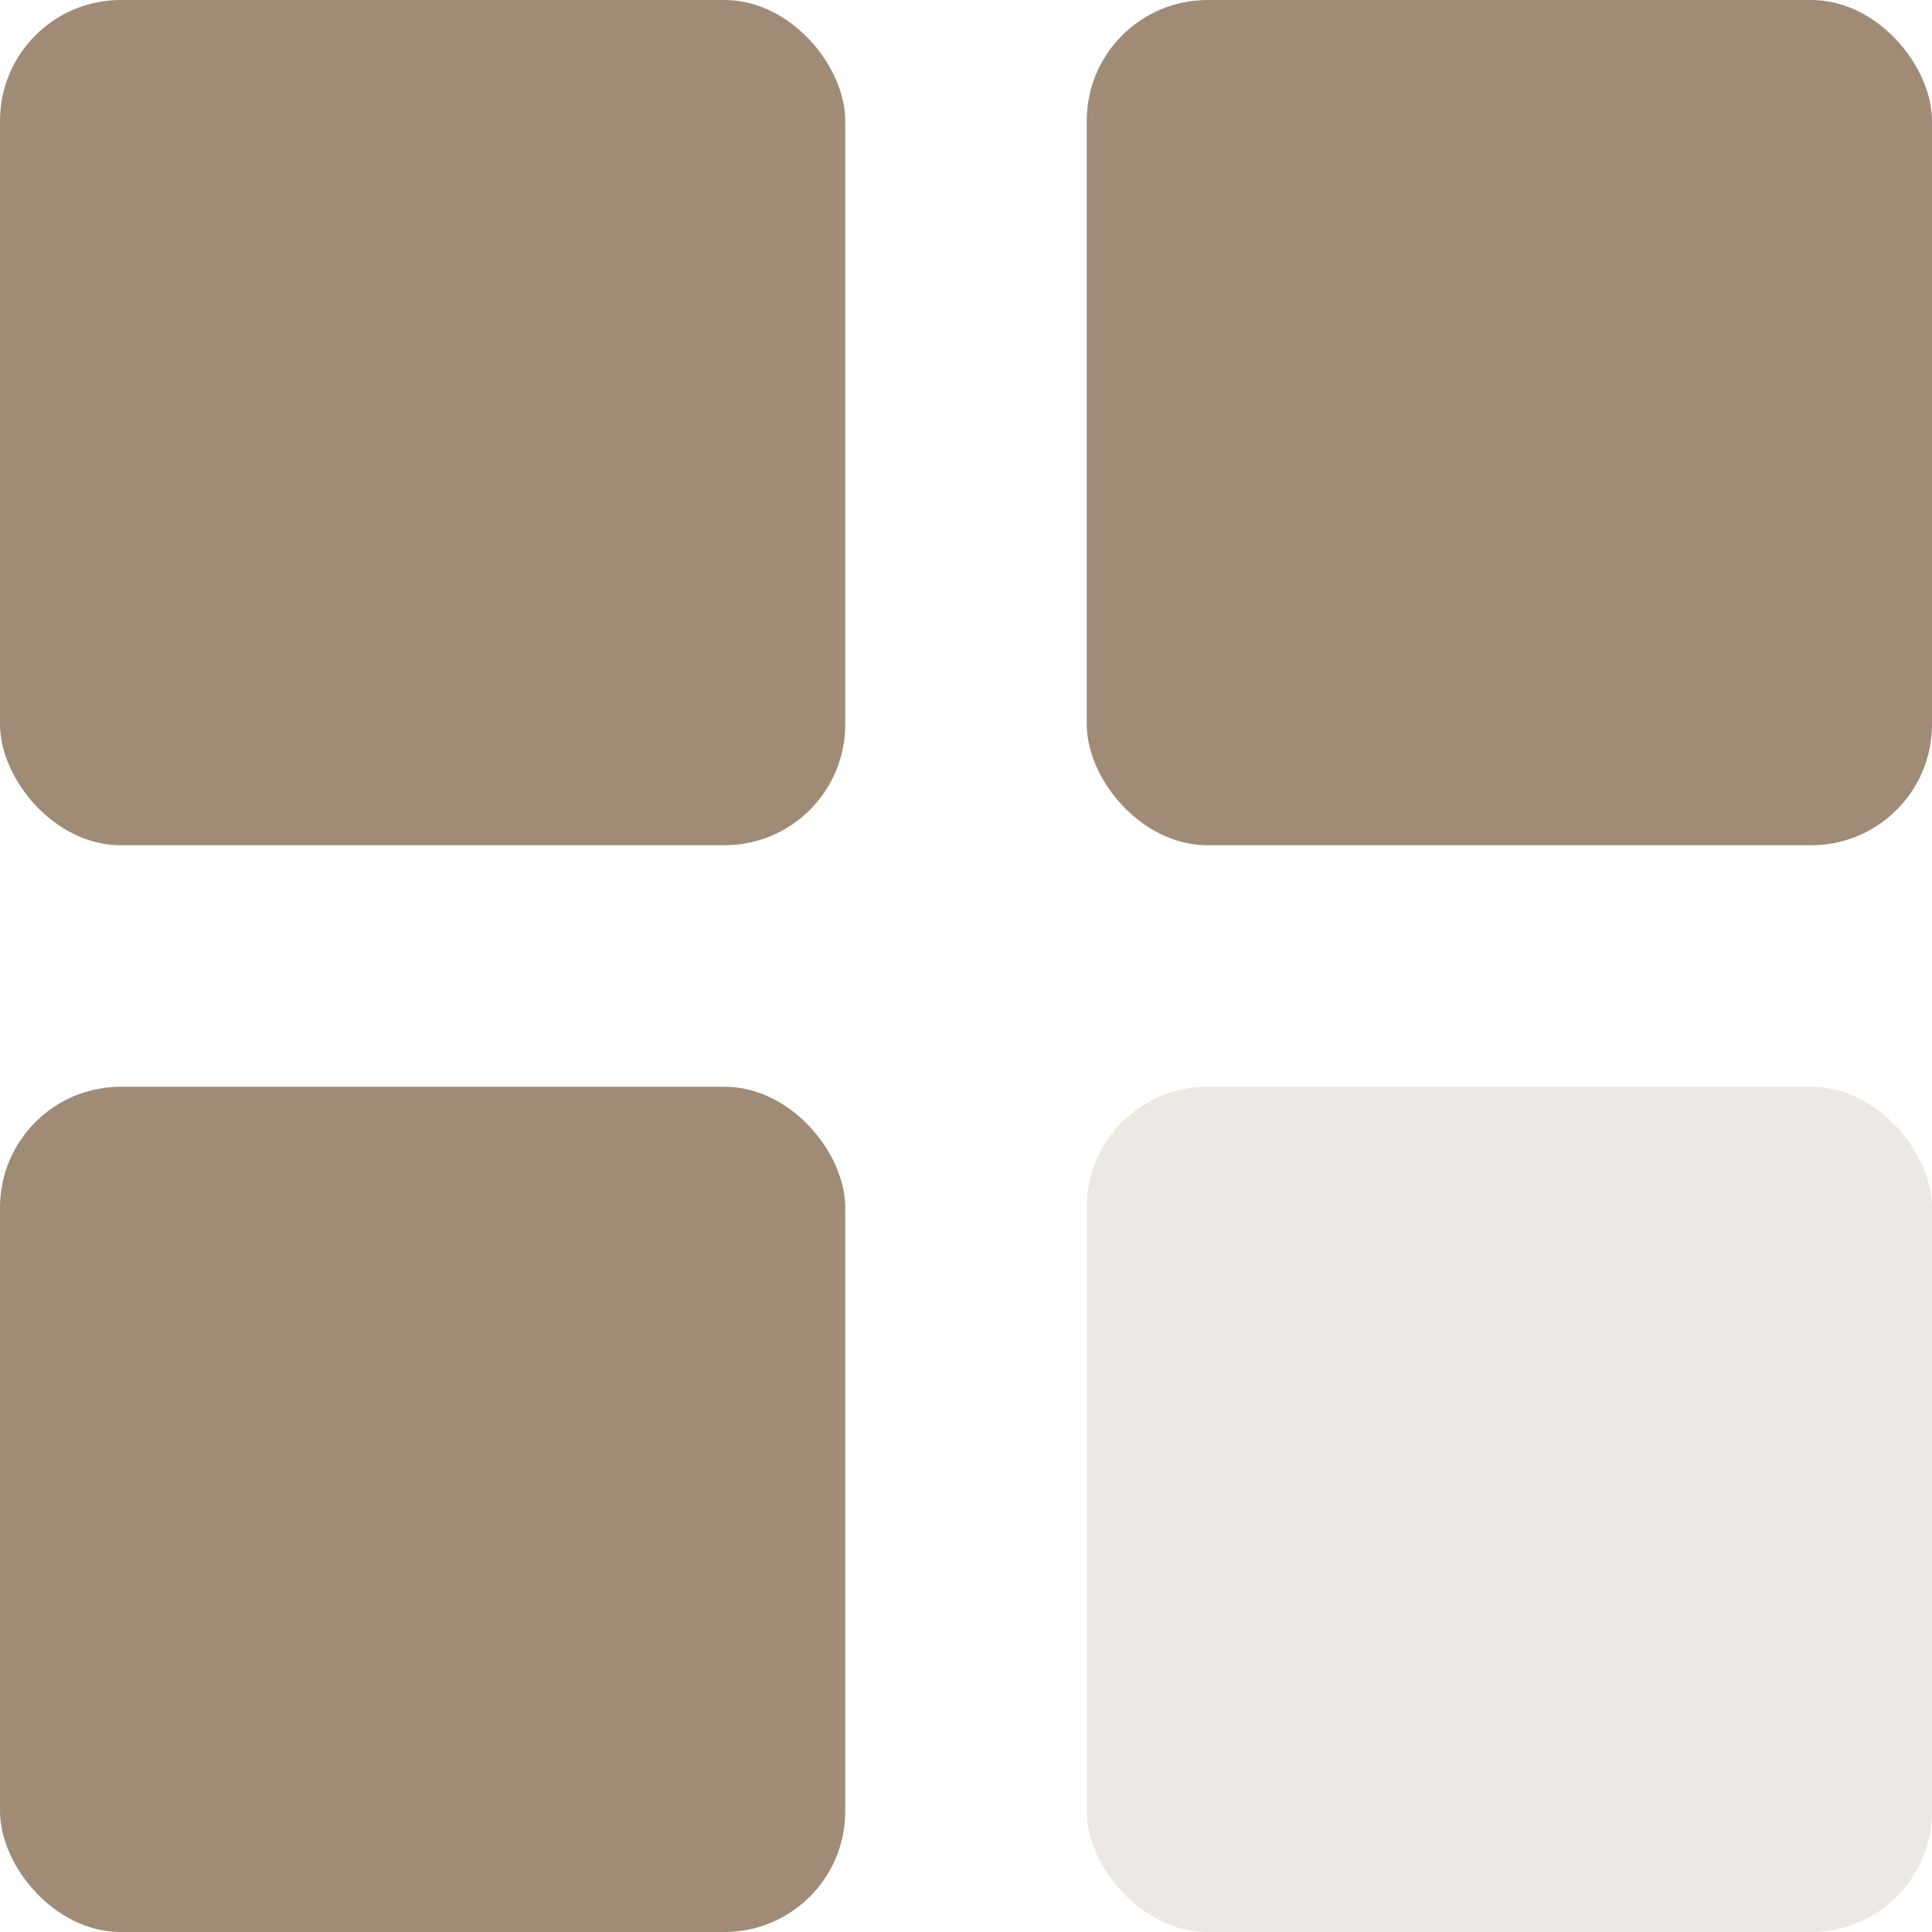
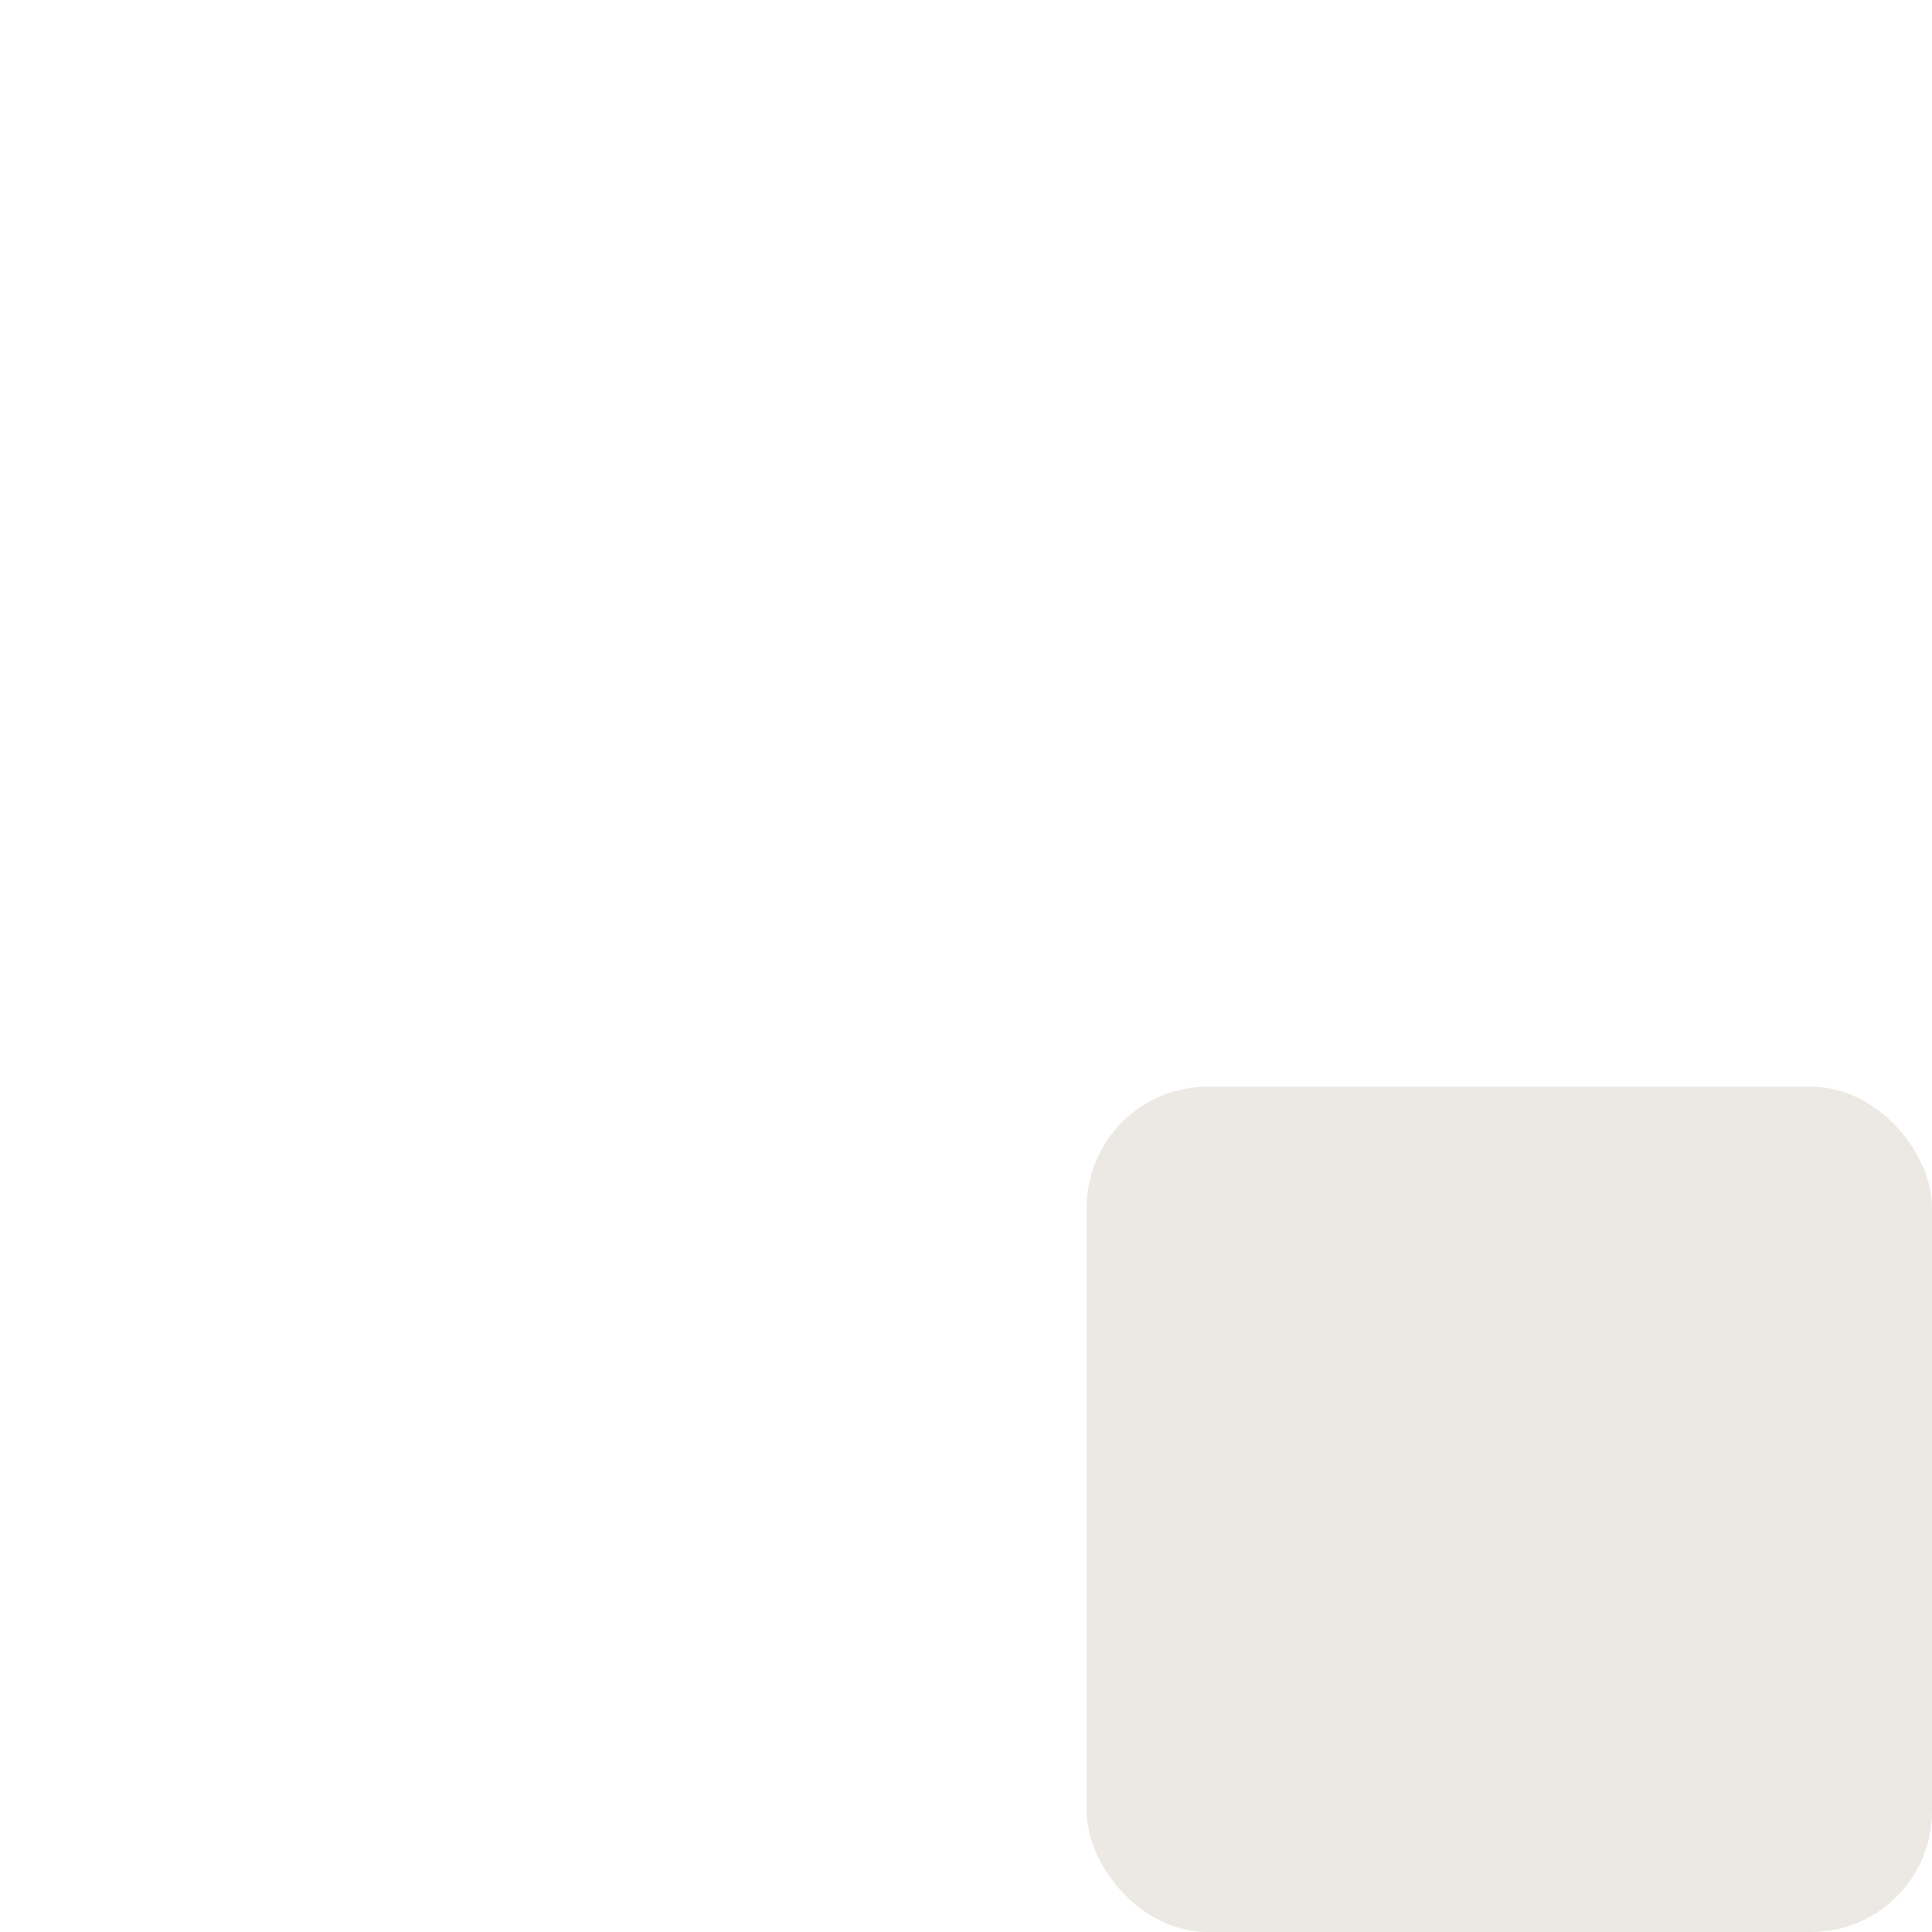
<svg xmlns="http://www.w3.org/2000/svg" width="60" height="60" viewBox="0 0 60 60" fill="none">
-   <rect width="26.25" height="26.25" rx="3.75" fill="#A08C76" />
-   <rect y="33.75" width="26.25" height="26.25" rx="3.75" fill="#A08C76" />
-   <rect x="33.75" width="26.25" height="26.25" rx="3.75" fill="#A08C76" />
  <rect opacity="0.2" x="33.75" y="33.75" width="26.25" height="26.25" rx="3.75" fill="#A08C76" />
</svg>